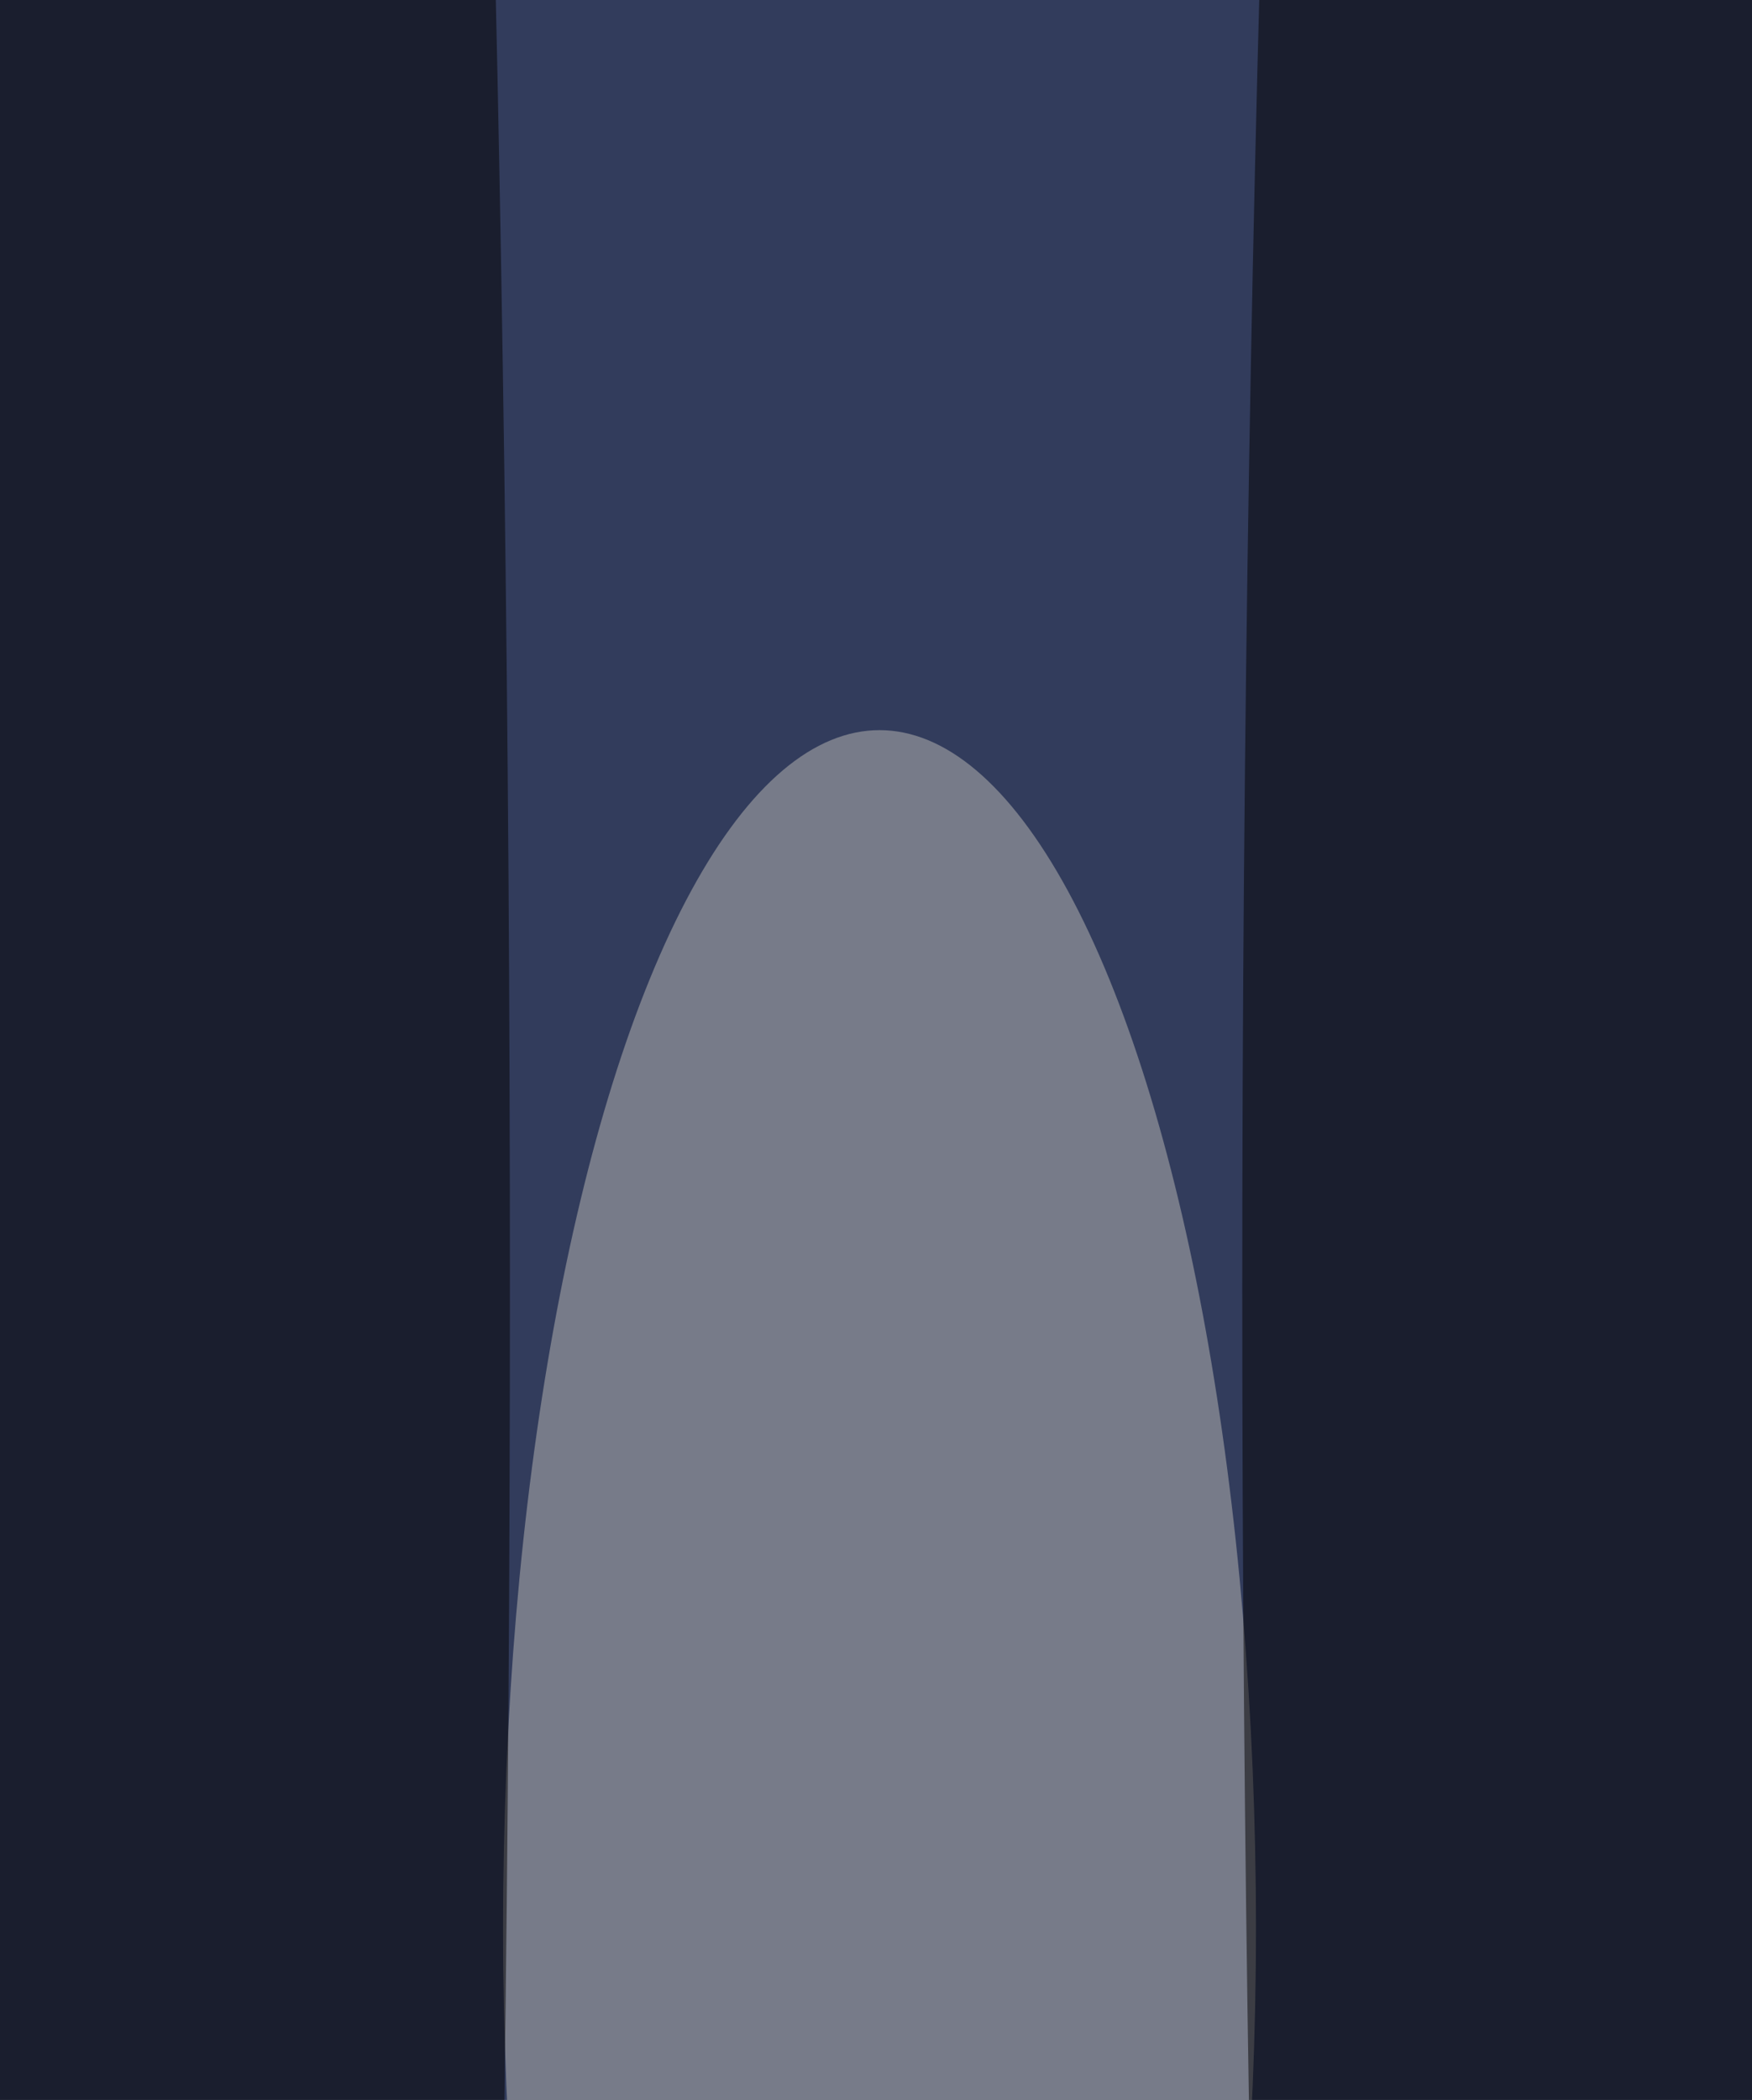
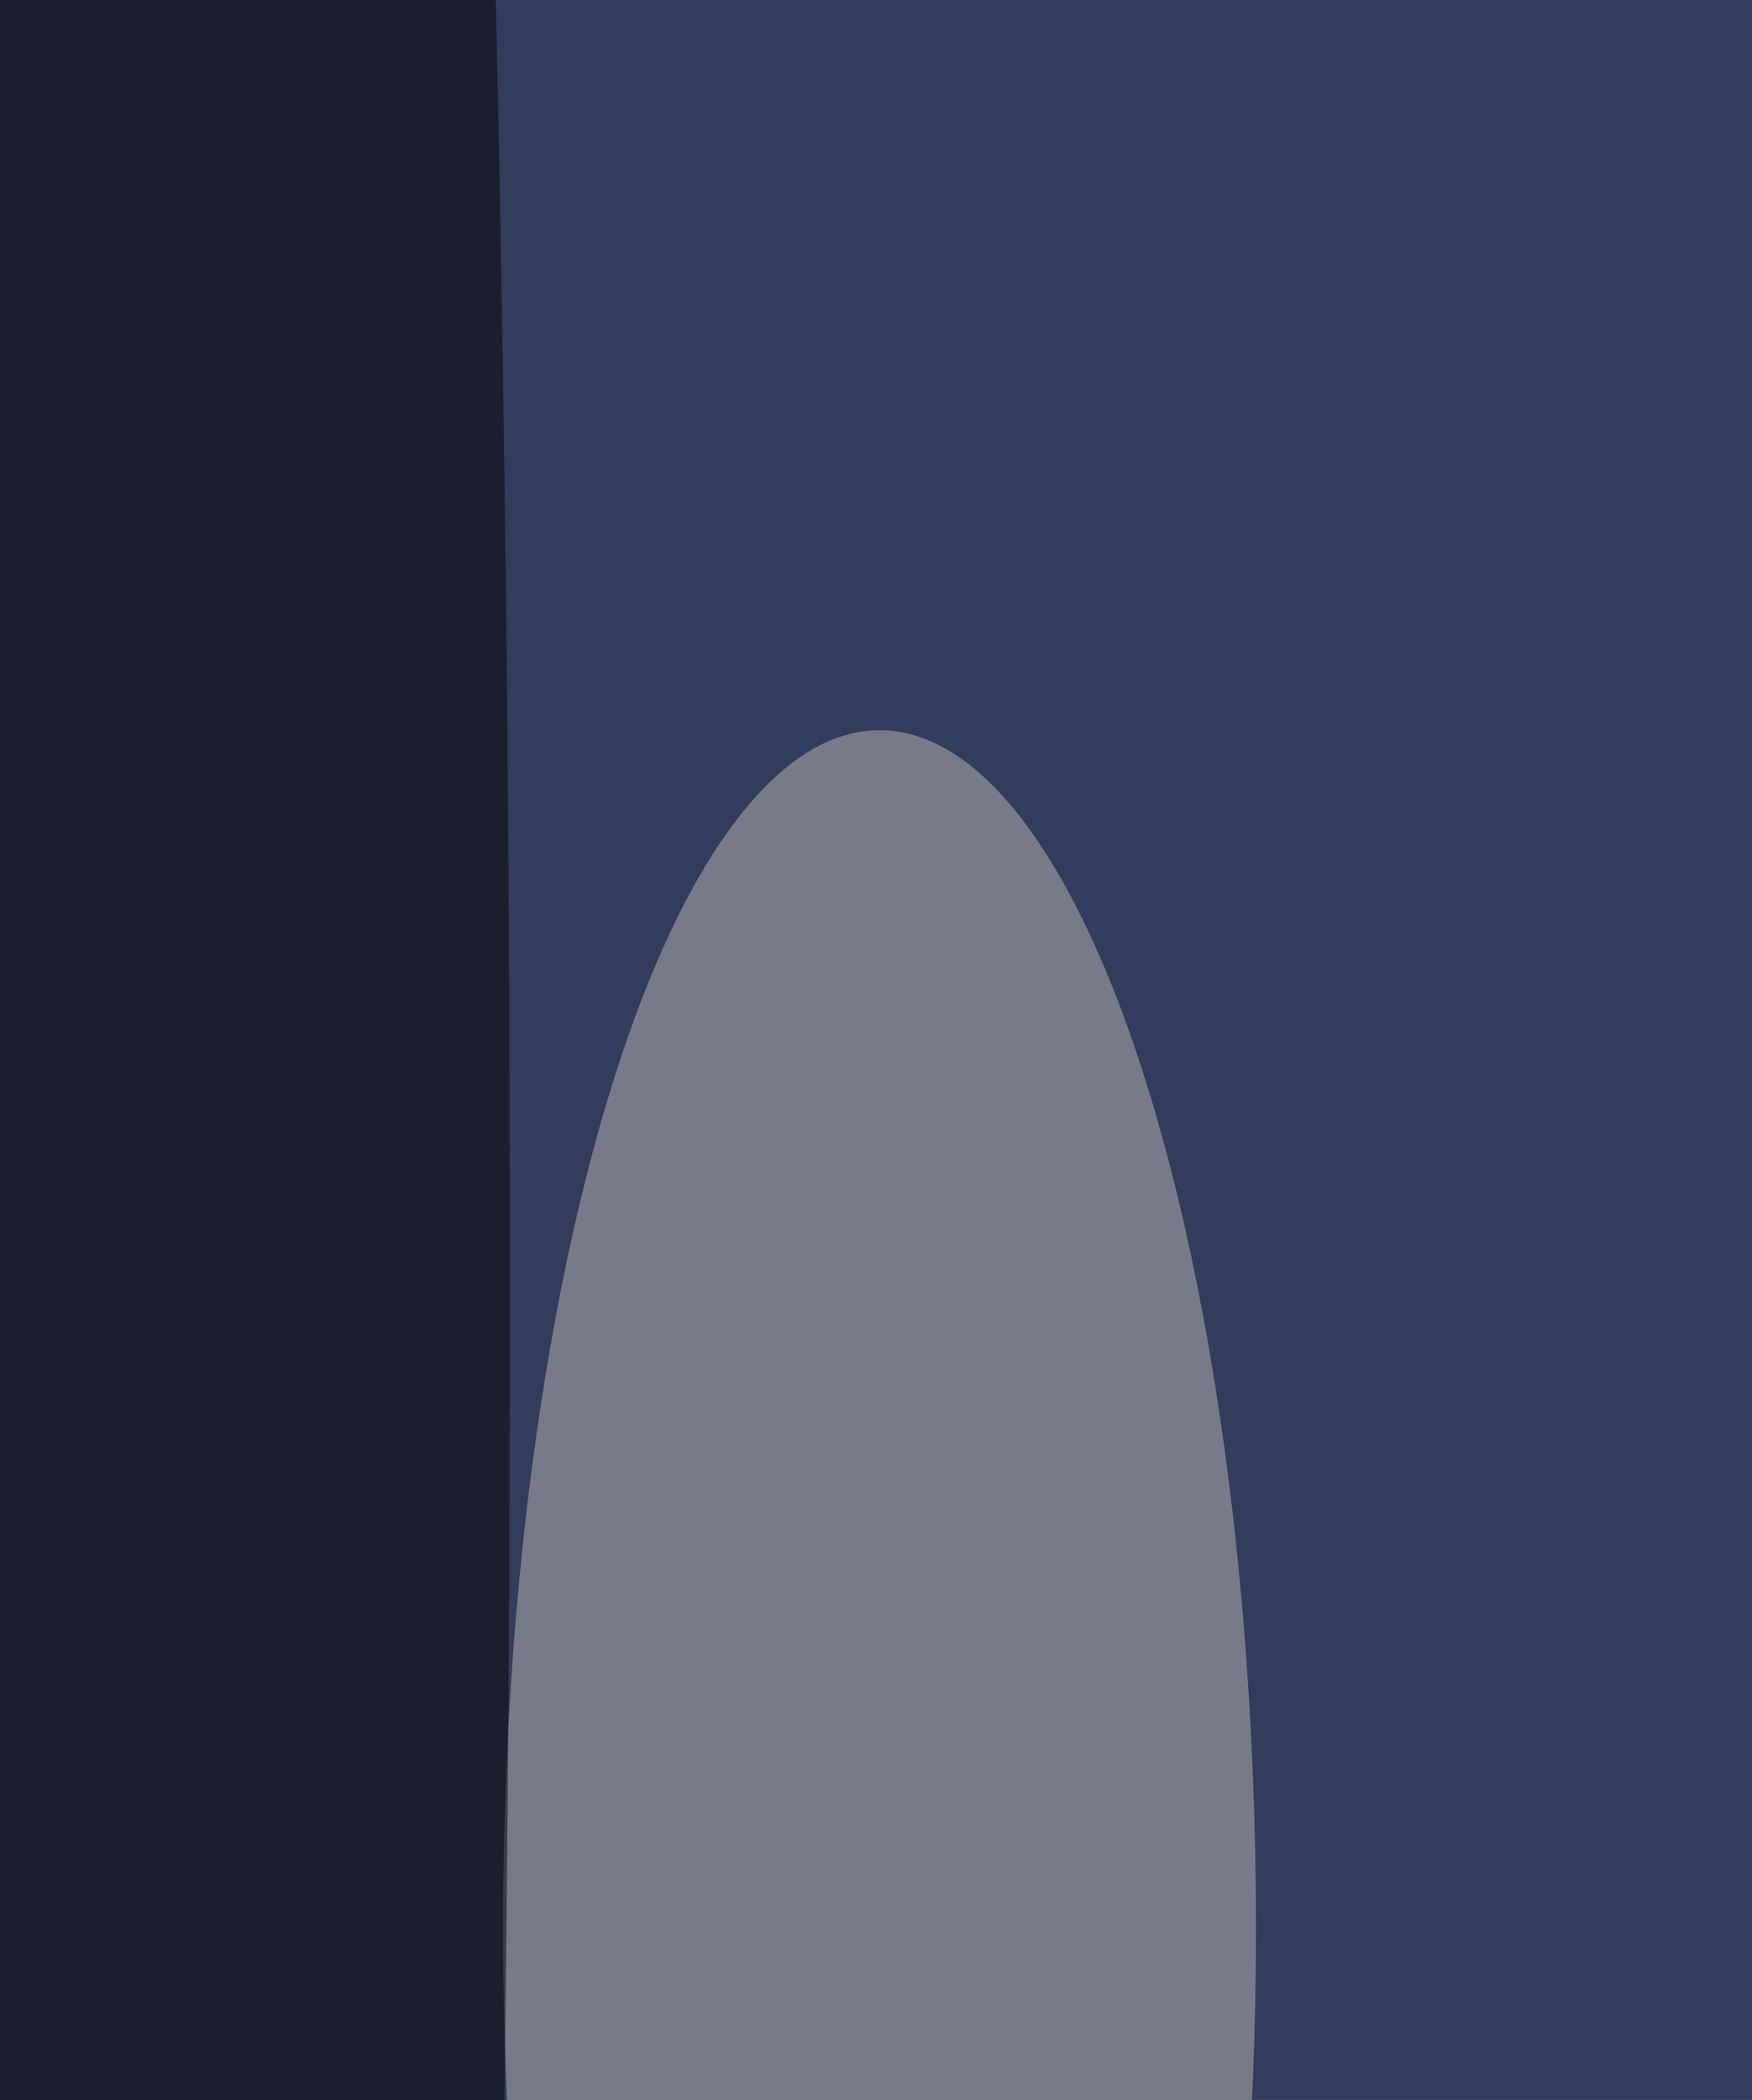
<svg xmlns="http://www.w3.org/2000/svg" version="1.1" viewBox="0 0 600 300" preserveAspectRatio="none" width="247" height="296">
  <filter id="b">
    <feGaussianBlur stdDeviation="60" />
  </filter>
  <rect width="100%" height="100%" fill="#323c5c" />
  <g filter="url(#b)">
    <g transform="scale(2.344) translate(0.5 0.5)">
      <ellipse fill="#bbb9b6" fill-opacity="0.502" cx="128" cy="117" rx="55" ry="73" />
-       <ellipse fill="#020000" fill-opacity="0.502" cx="232" cy="78" rx="51" ry="255" />
      <ellipse fill="#030000" fill-opacity="0.502" cx="32" cy="78" rx="42" ry="254" />
    </g>
  </g>
</svg>